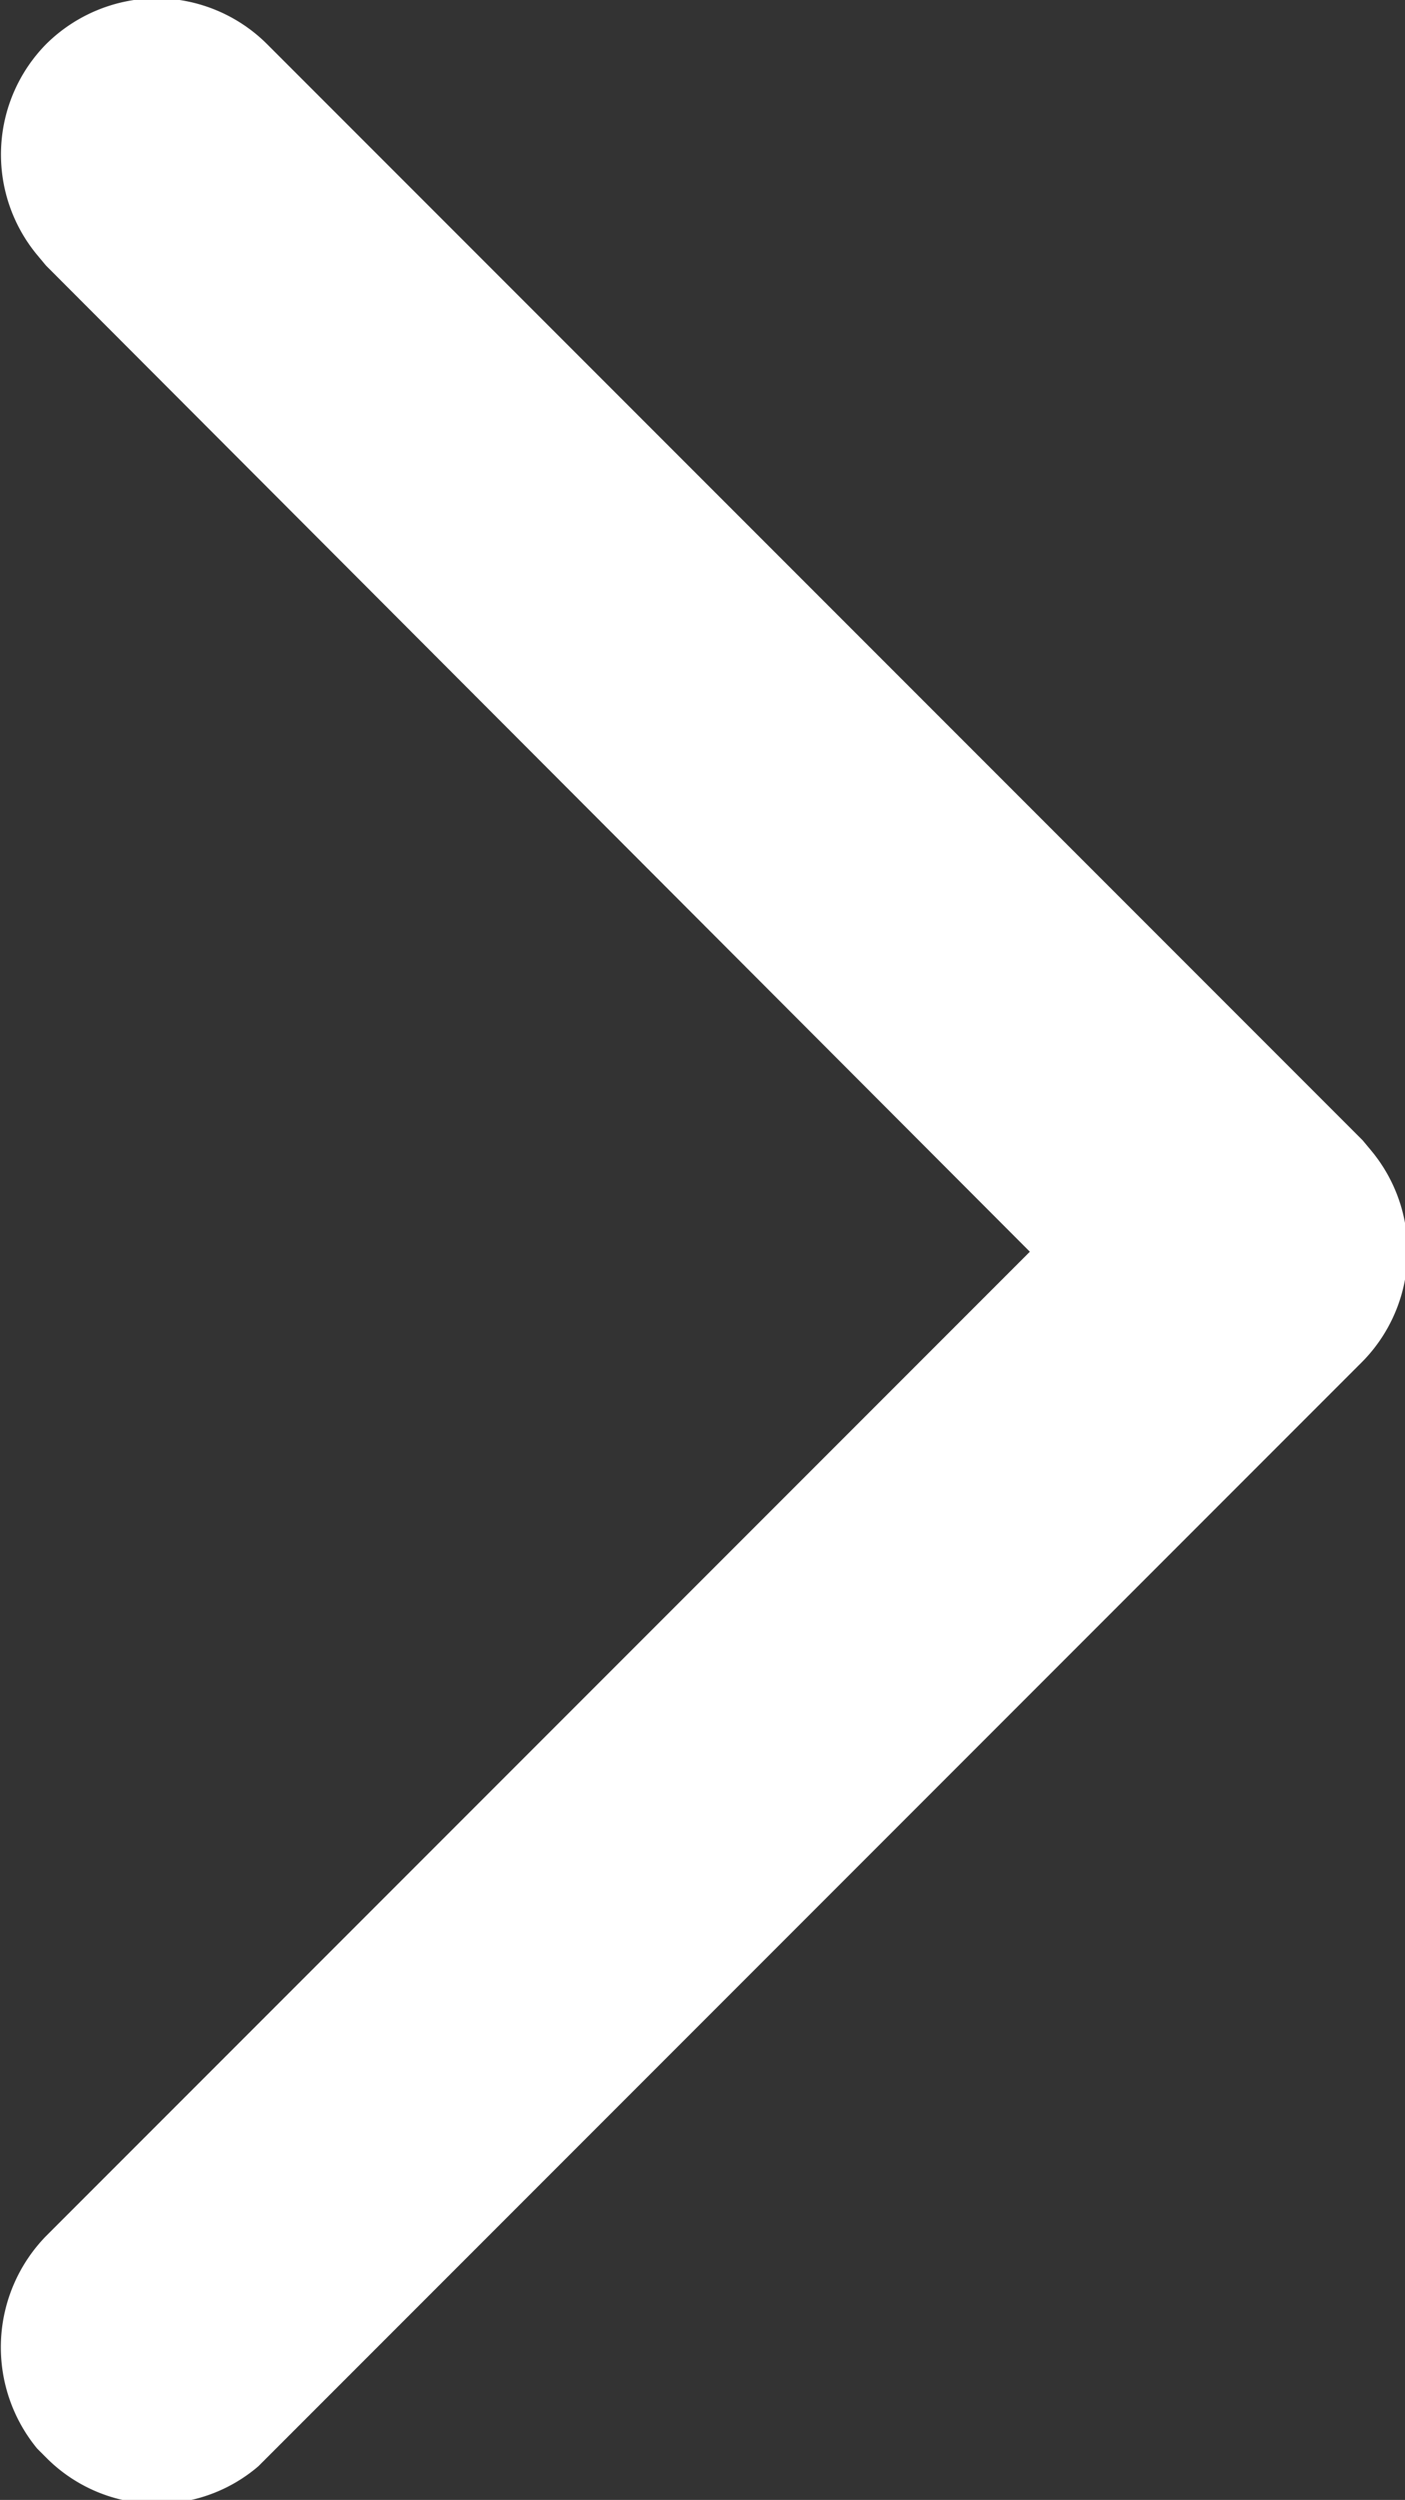
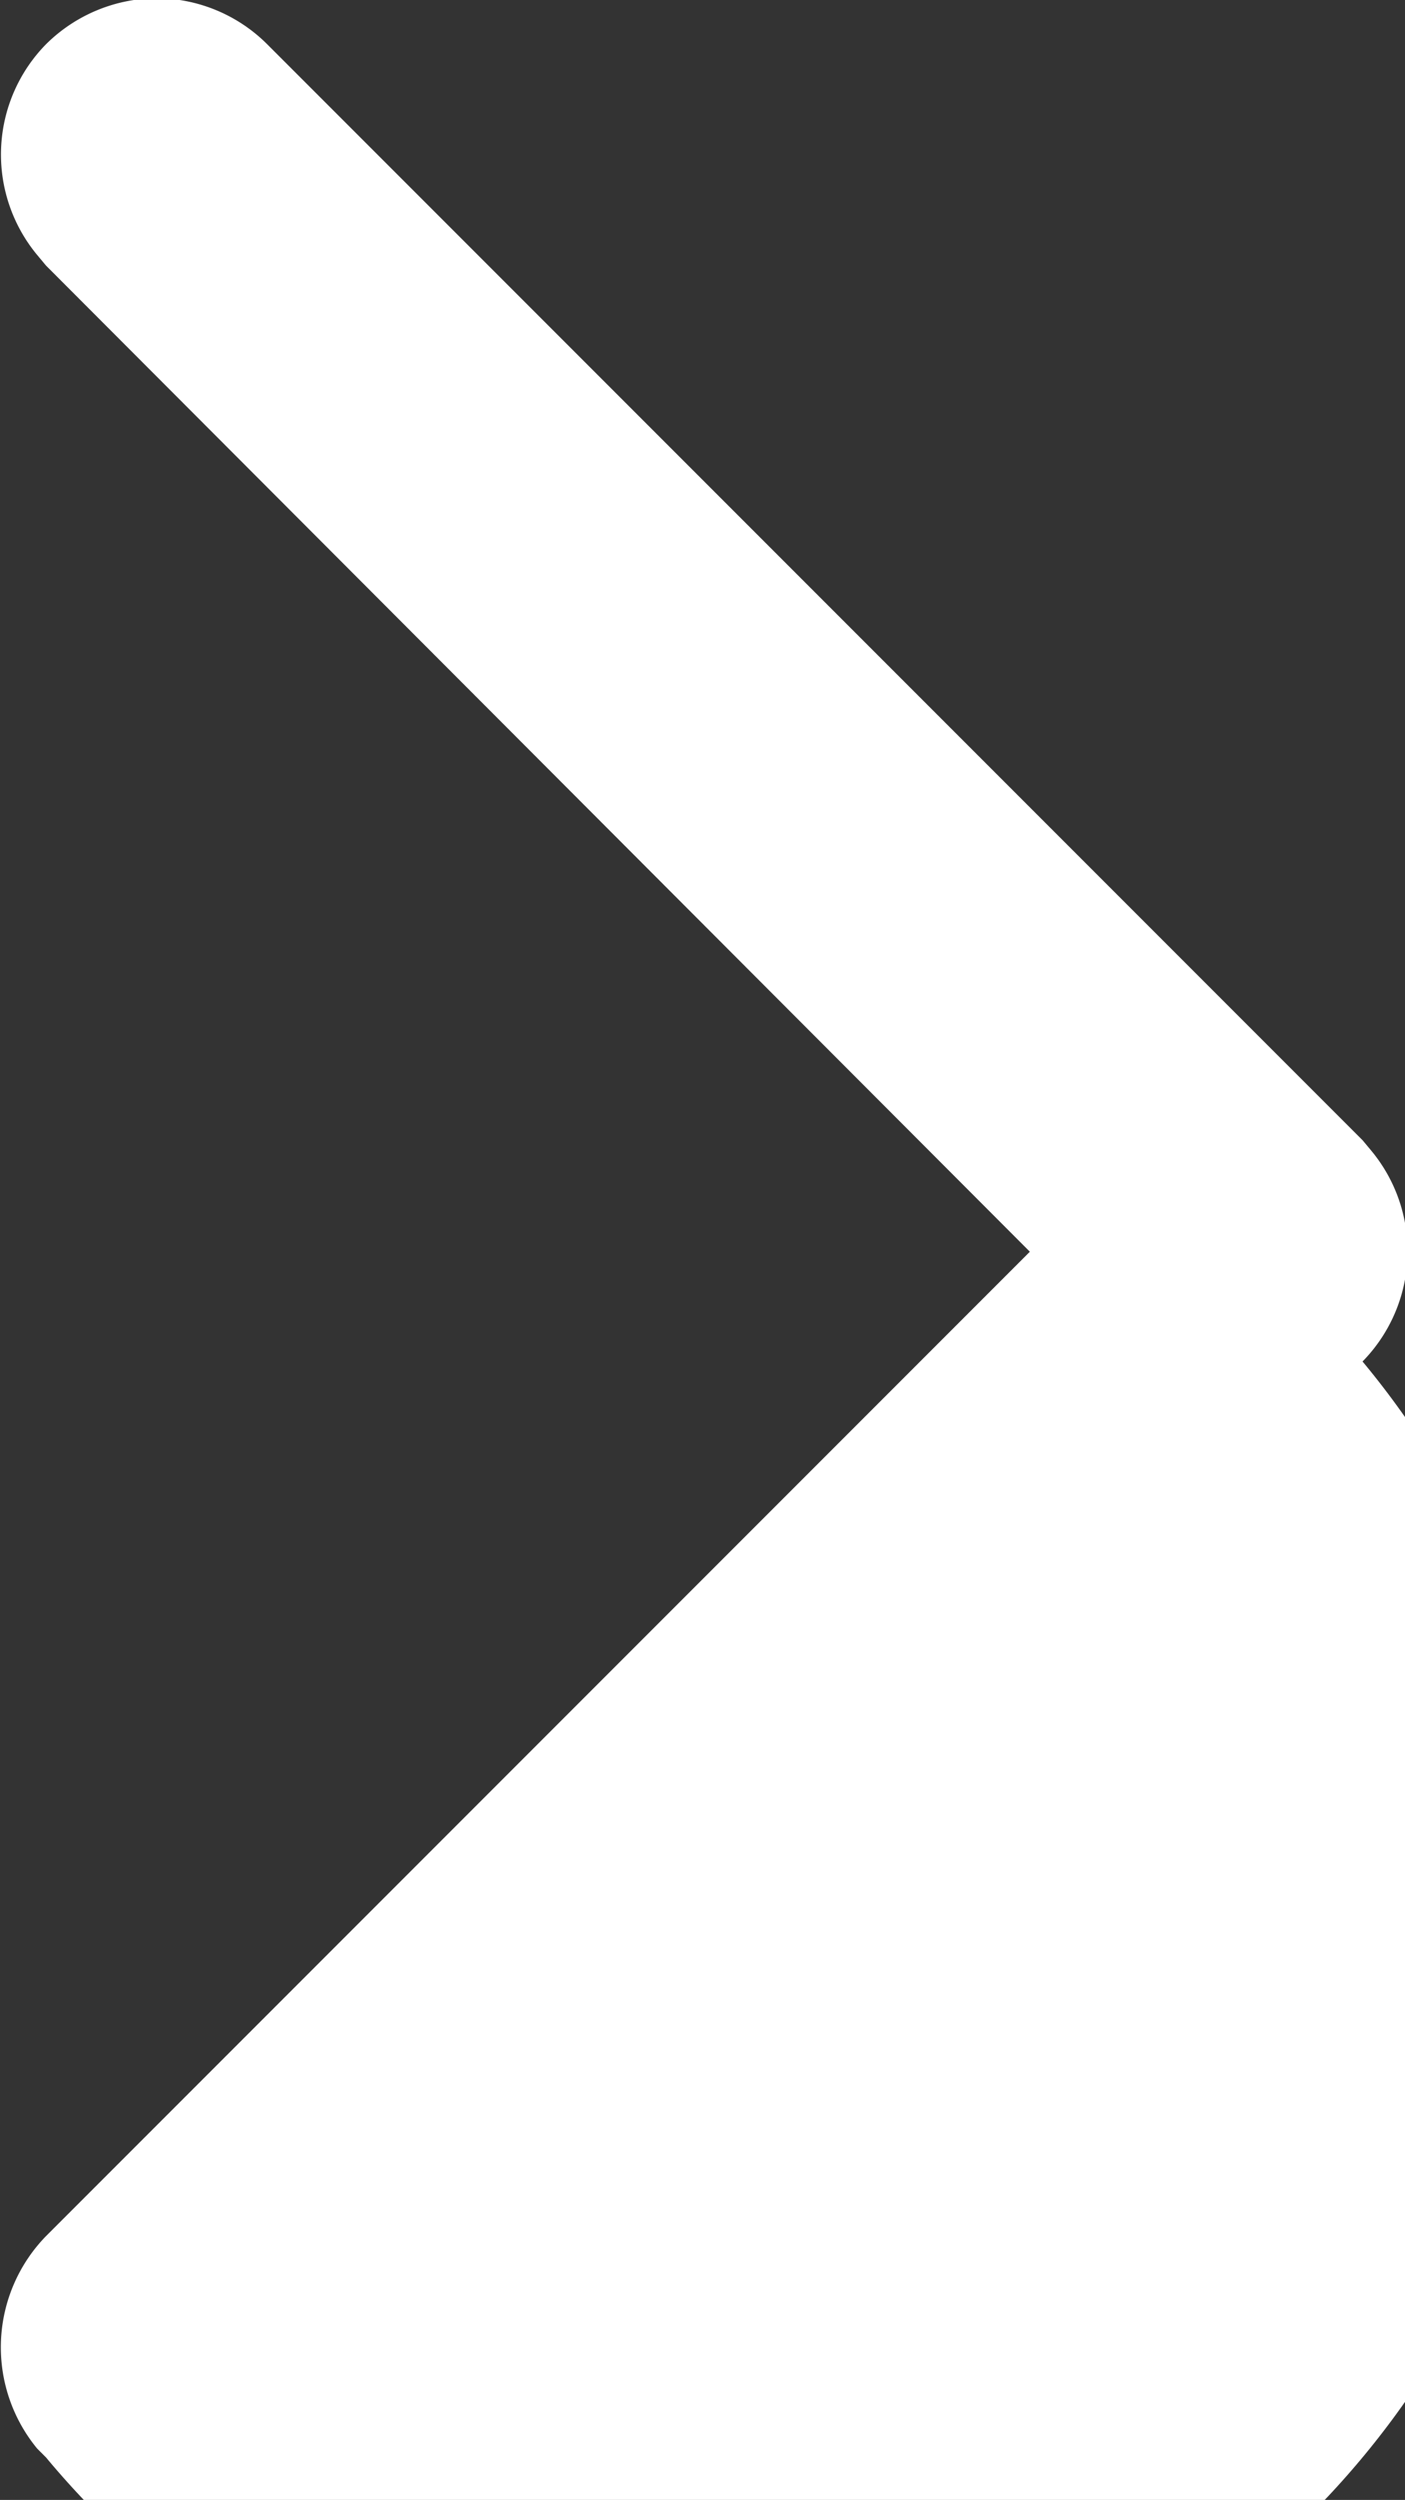
<svg xmlns="http://www.w3.org/2000/svg" width="7.94" height="14.12" viewBox="0 0 7.94 14.12">
  <rect x="0" y="0" width="7.94" height="14.12" fill="#333333" stroke="none" />
  <defs>
    <style>
      .cls-1 {
        fill: #fff;
        fill-rule: evenodd;
      }
    </style>
  </defs>
-   <path id="形状_4_拷贝_6" data-name="形状 4 拷贝 6" class="cls-1" d="M1722.29,2114.88l-0.05-.05a0.9,0.9,0,0,1,.05-1.2l5.56-5.56-5.56-5.57-0.05-.06a0.889,0.889,0,0,1,.05-1.19h0a0.894,0.894,0,0,1,.63-0.26h0a0.888,0.888,0,0,1,.62.26l6.19,6.19,0.05,0.06a0.889,0.889,0,0,1-.05,1.19l-6.19,6.19-0.05.05A0.881,0.881,0,0,1,1722.29,2114.88Z" transform="translate(-1722.03 -2101)" />
+   <path id="形状_4_拷贝_6" data-name="形状 4 拷贝 6" class="cls-1" d="M1722.29,2114.88l-0.05-.05a0.9,0.9,0,0,1,.05-1.2l5.56-5.56-5.56-5.57-0.05-.06a0.889,0.889,0,0,1,.05-1.19h0a0.894,0.894,0,0,1,.63-0.26h0a0.888,0.888,0,0,1,.62.26l6.19,6.19,0.05,0.06a0.889,0.889,0,0,1-.05,1.19A0.881,0.881,0,0,1,1722.29,2114.88Z" transform="translate(-1722.03 -2101)" />
</svg>